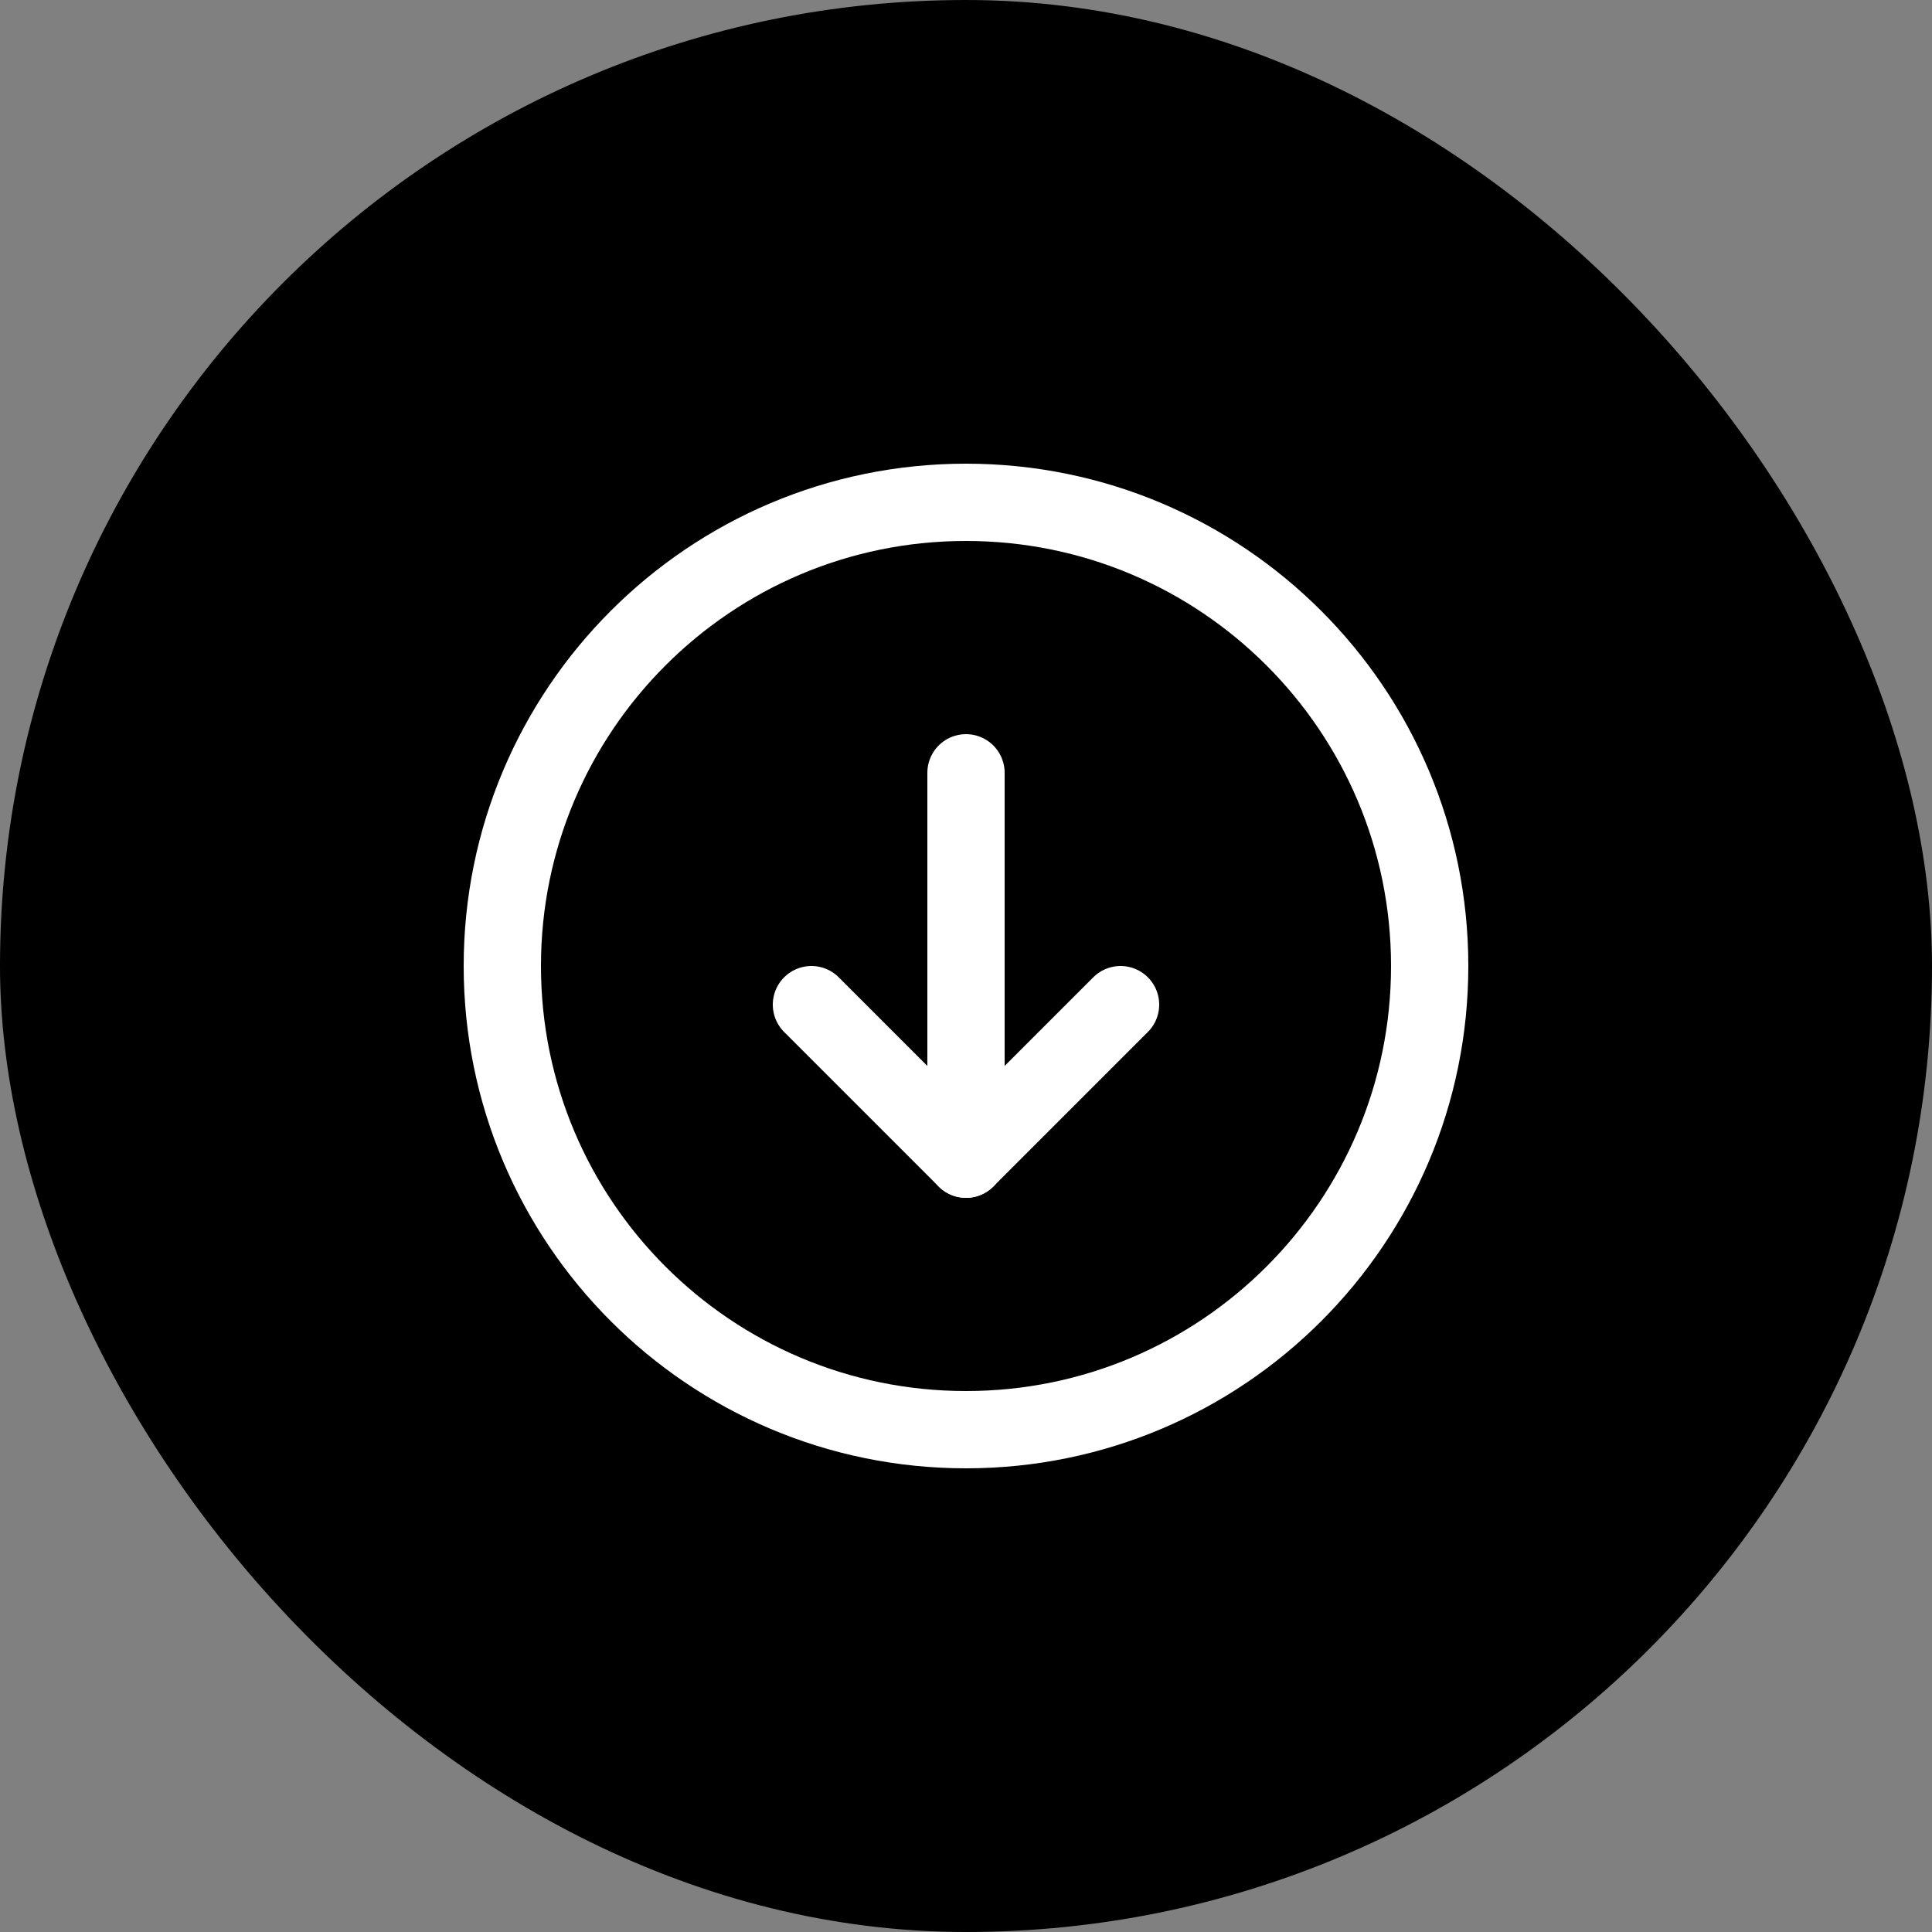
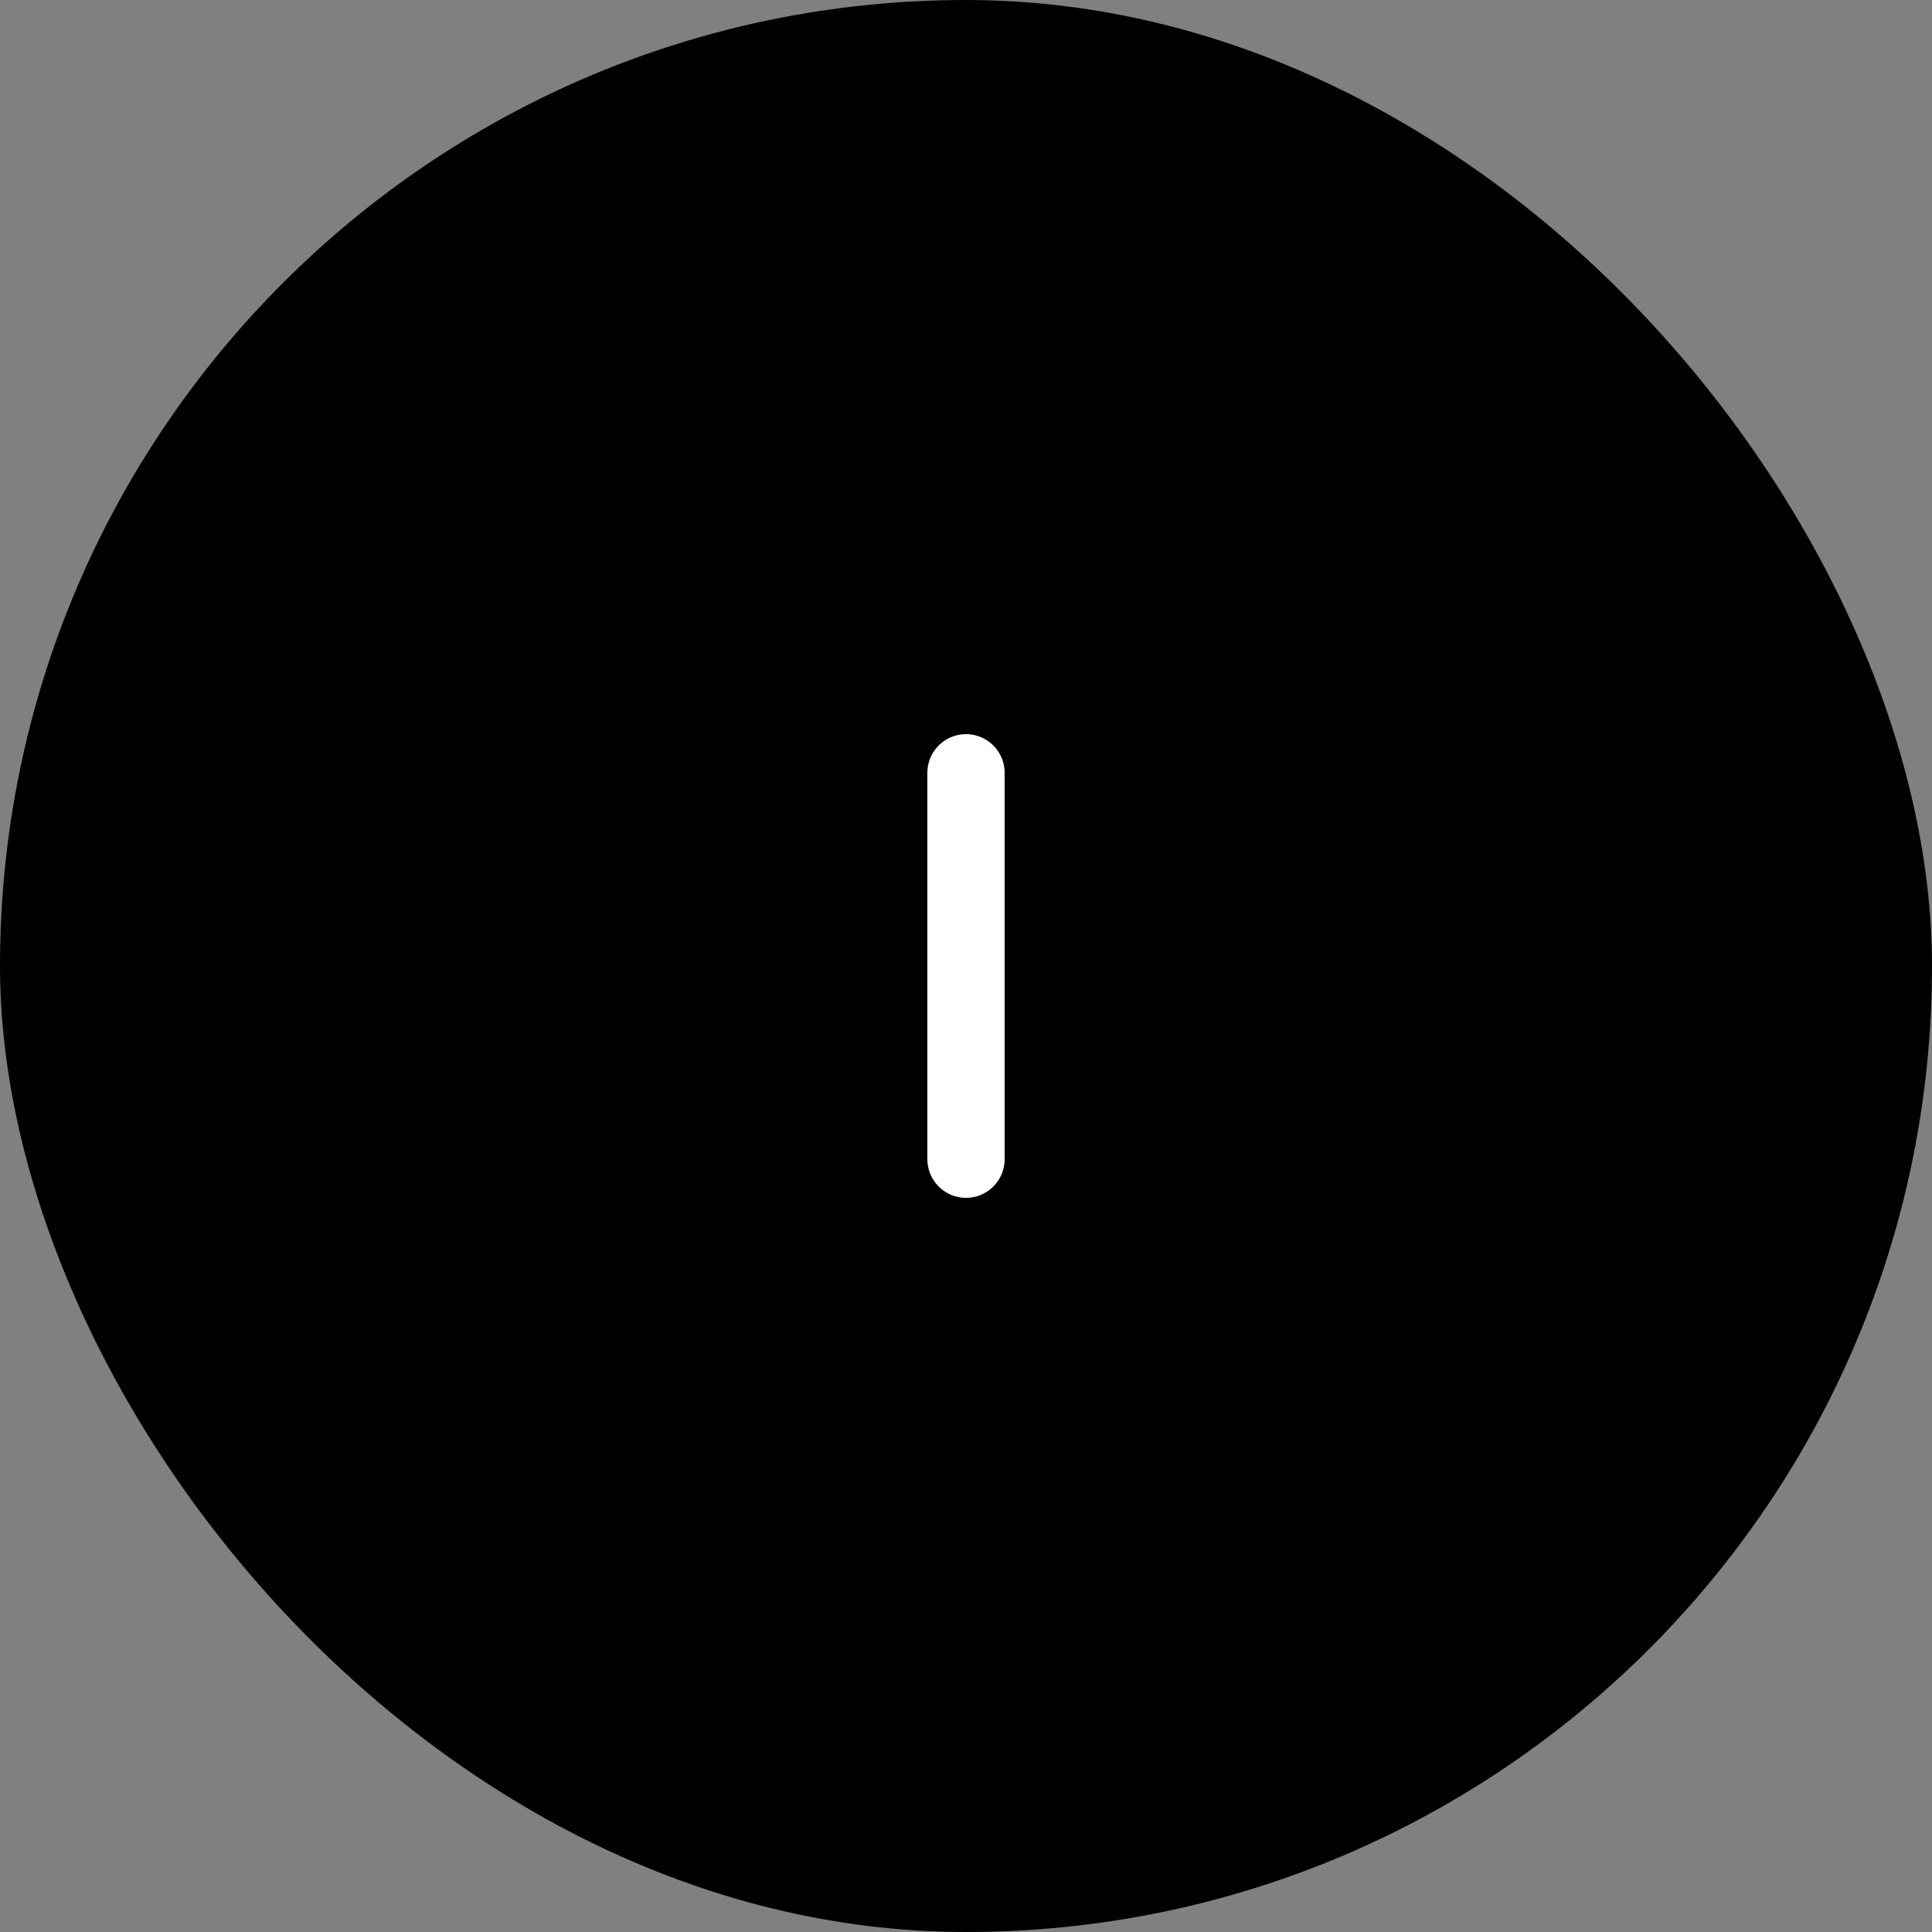
<svg xmlns="http://www.w3.org/2000/svg" width="50" height="50" viewBox="0 0 50 50" fill="none">
  <rect x="0" y="0" width="50" height="50" fill="#808080" stroke="none" />
  <rect width="50" height="50" rx="25" fill="black" />
-   <path d="M25 37C31.627 37 37 31.627 37 25C37 18.373 31.627 13 25 13C18.373 13 13 18.373 13 25C13 31.627 18.373 37 25 37Z" stroke="white" stroke-width="2" stroke-linecap="round" stroke-linejoin="round" />
-   <path d="M21 26L25 30L29 26" stroke="white" stroke-width="2" stroke-linecap="round" stroke-linejoin="round" />
  <path d="M25 20V30" stroke="white" stroke-width="2" stroke-linecap="round" stroke-linejoin="round" />
</svg>